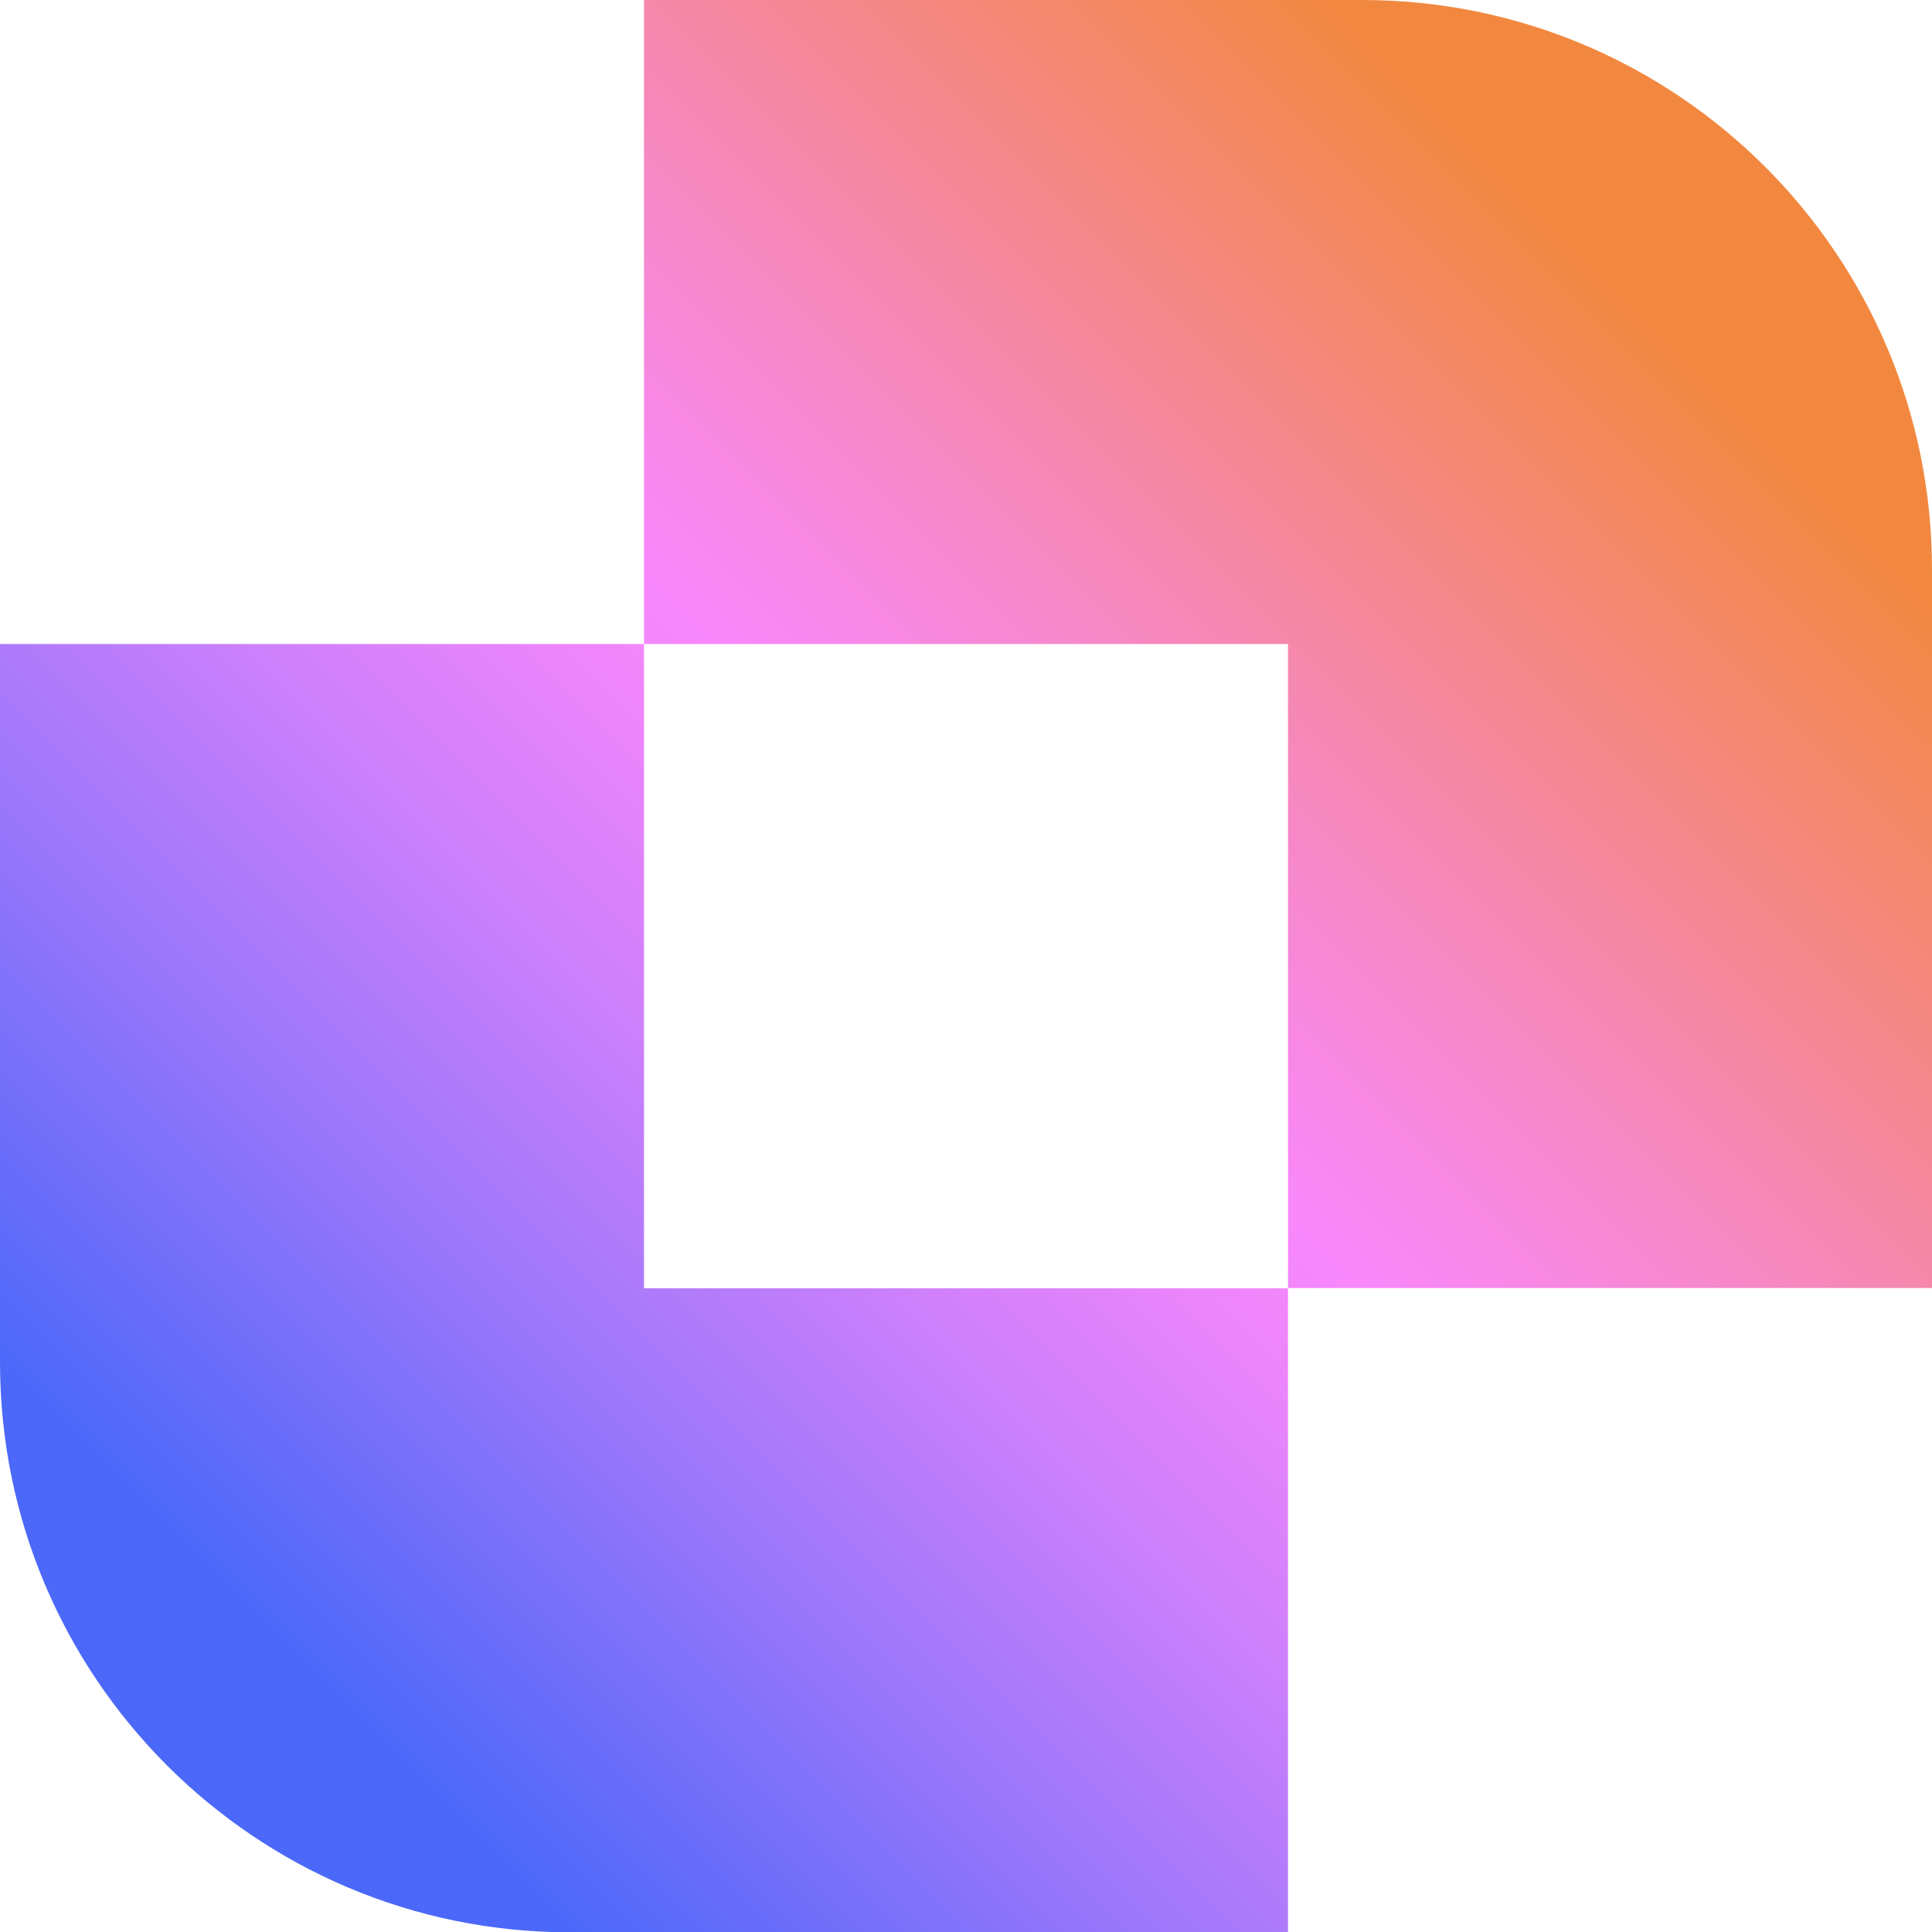
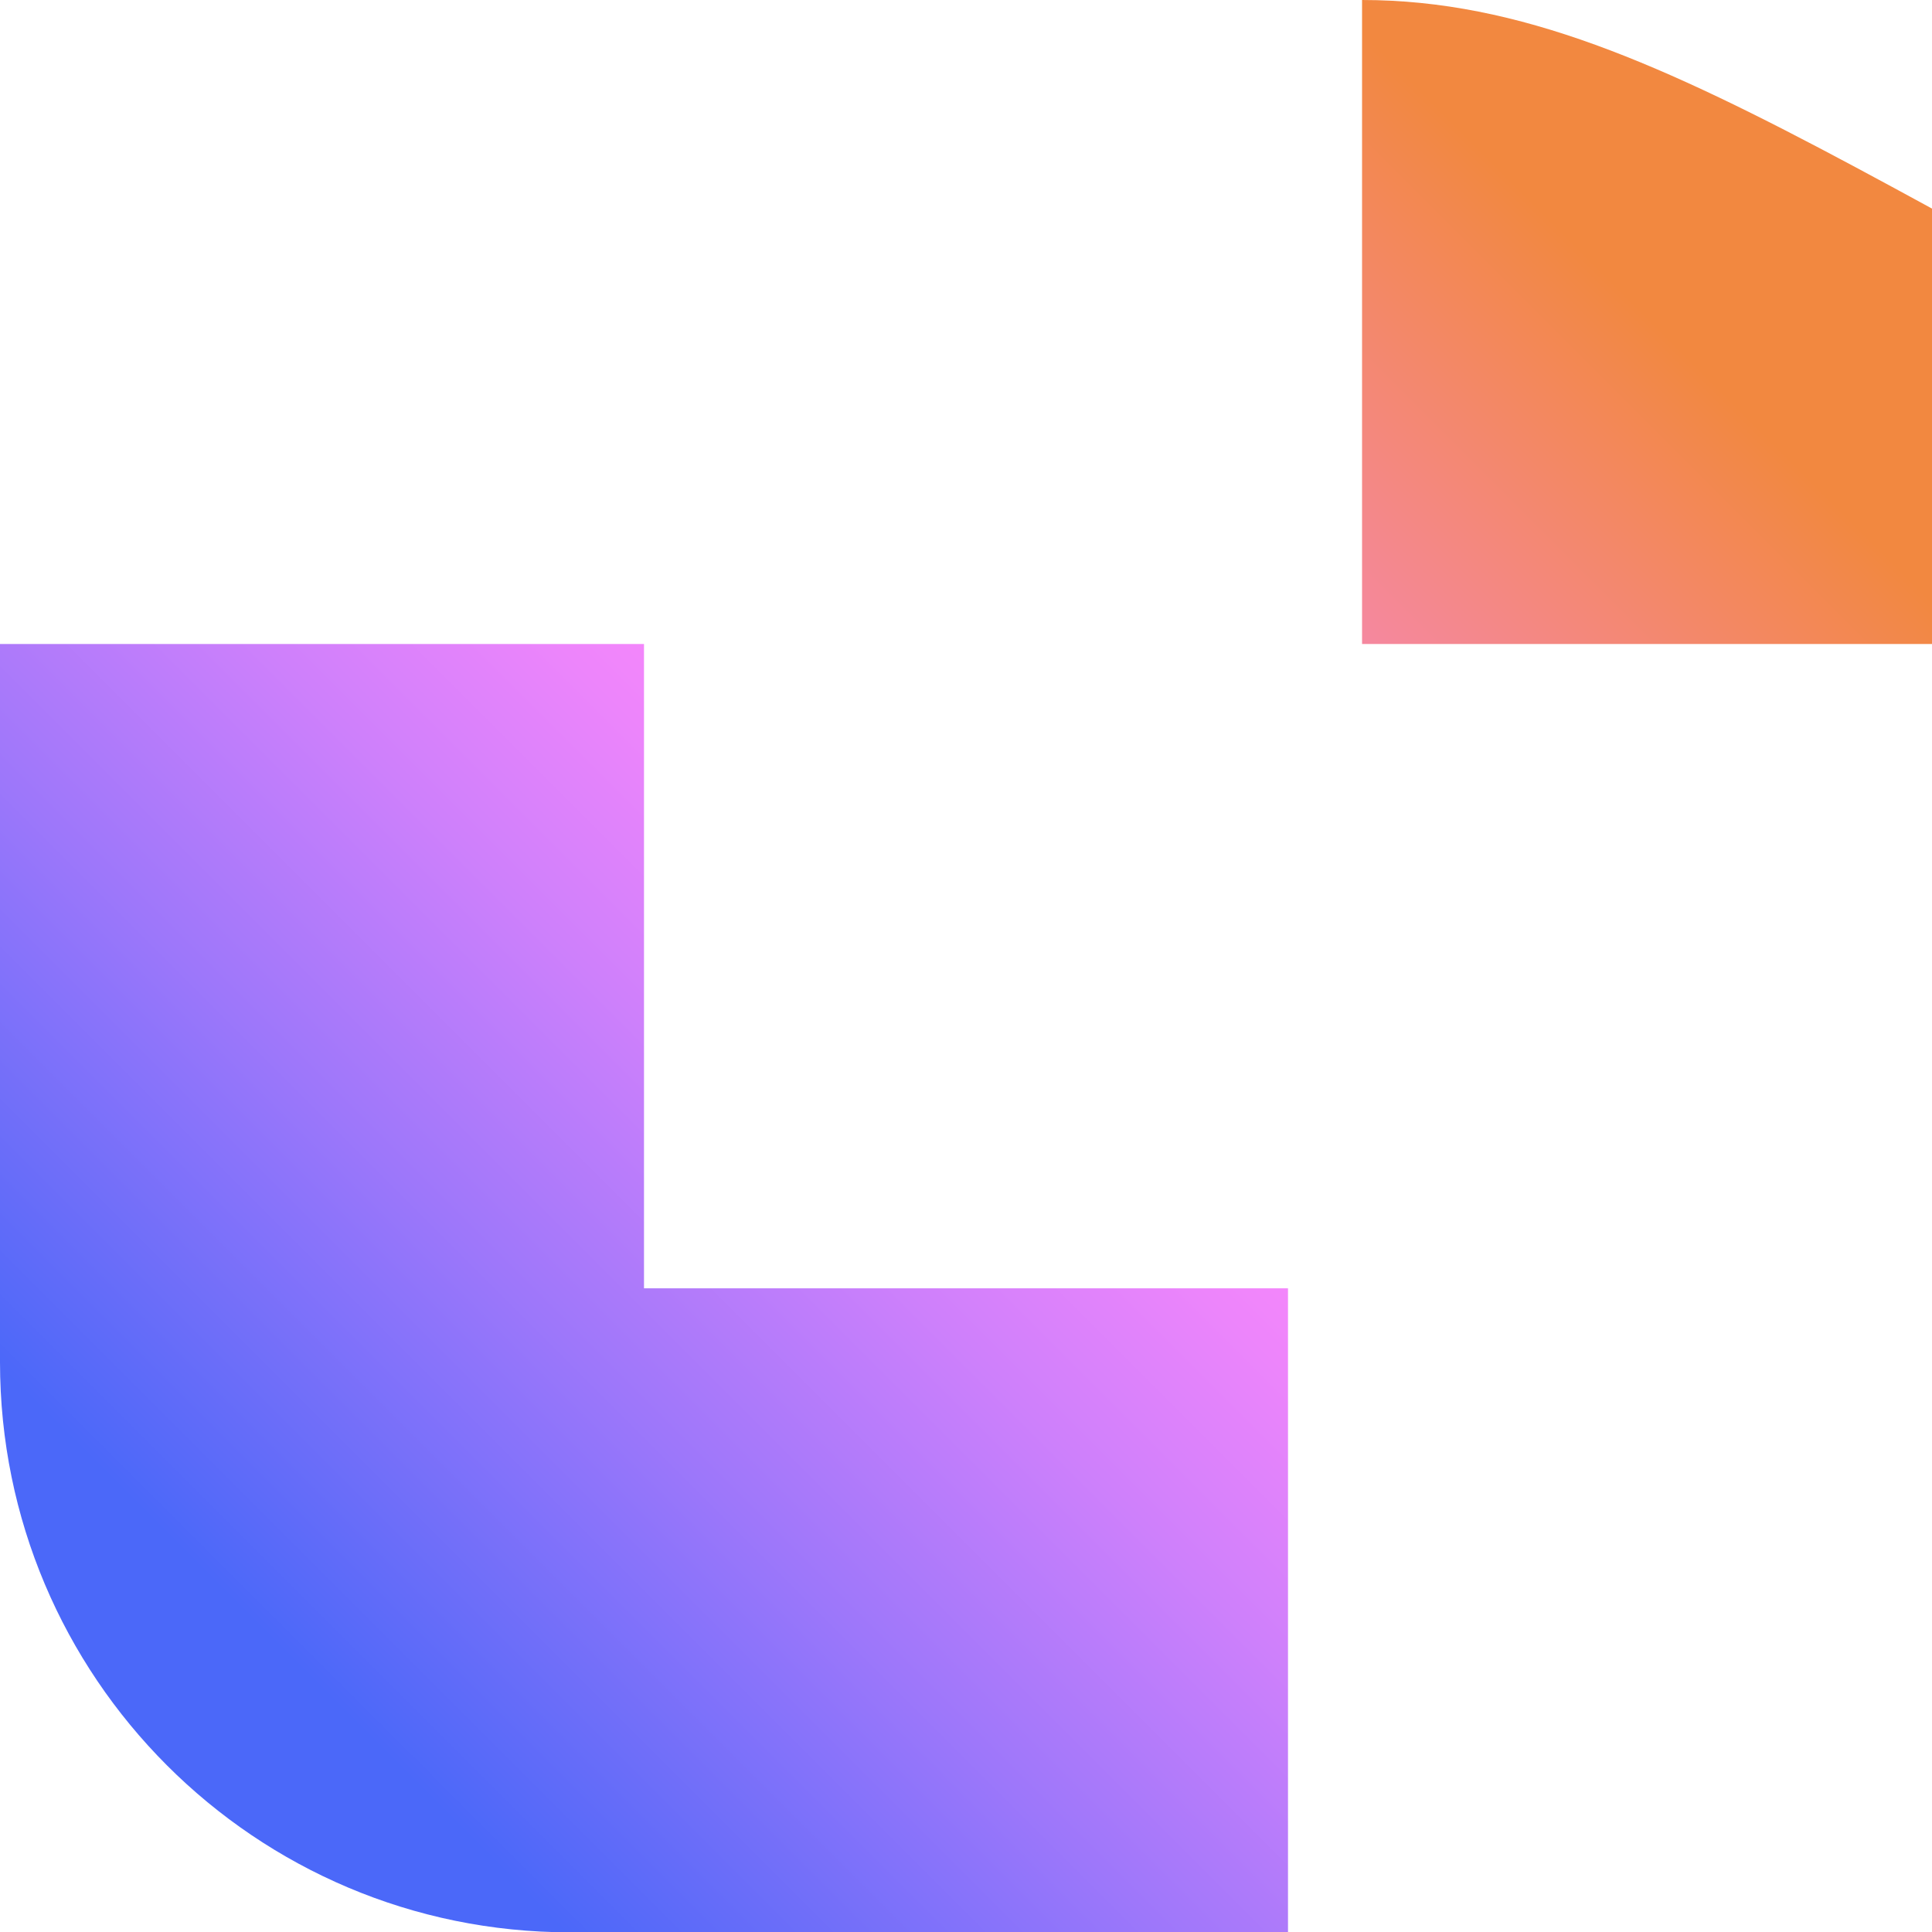
<svg xmlns="http://www.w3.org/2000/svg" viewBox="0 0 233.49 233.53">
  <defs>
    <linearGradient id="a" x1="20.17" x2="219.09" y1="47.19" y2="246.11" gradientTransform="matrix(1 0 0 -1 0 260.53)" gradientUnits="userSpaceOnUse">
      <stop offset=".07" stop-color="#4b68f9" />
      <stop offset=".1" stop-color="#596af9" />
      <stop offset=".25" stop-color="#9d77fa" />
      <stop offset=".37" stop-color="#ce80fb" />
      <stop offset=".46" stop-color="#ed85fb" />
      <stop offset=".51" stop-color="#f988fc" />
      <stop offset=".63" stop-color="#f688c5" />
      <stop offset=".89" stop-color="#f28840" />
    </linearGradient>
  </defs>
-   <path d="M77.83 155.7h77.83v77.83H68.88C30.84 233.53 0 202.69 0 164.61V77.83h77.83v77.87ZM164.61 0H77.83v77.83h77.83v77.83h77.83V68.88C233.53 30.85 202.69 0 164.61 0Z" style="fill:url(#a)" />
+   <path d="M77.83 155.7h77.83v77.83H68.88C30.84 233.53 0 202.69 0 164.61V77.83h77.83v77.87ZM164.61 0v77.83h77.83v77.83h77.83V68.88C233.53 30.85 202.69 0 164.61 0Z" style="fill:url(#a)" />
</svg>